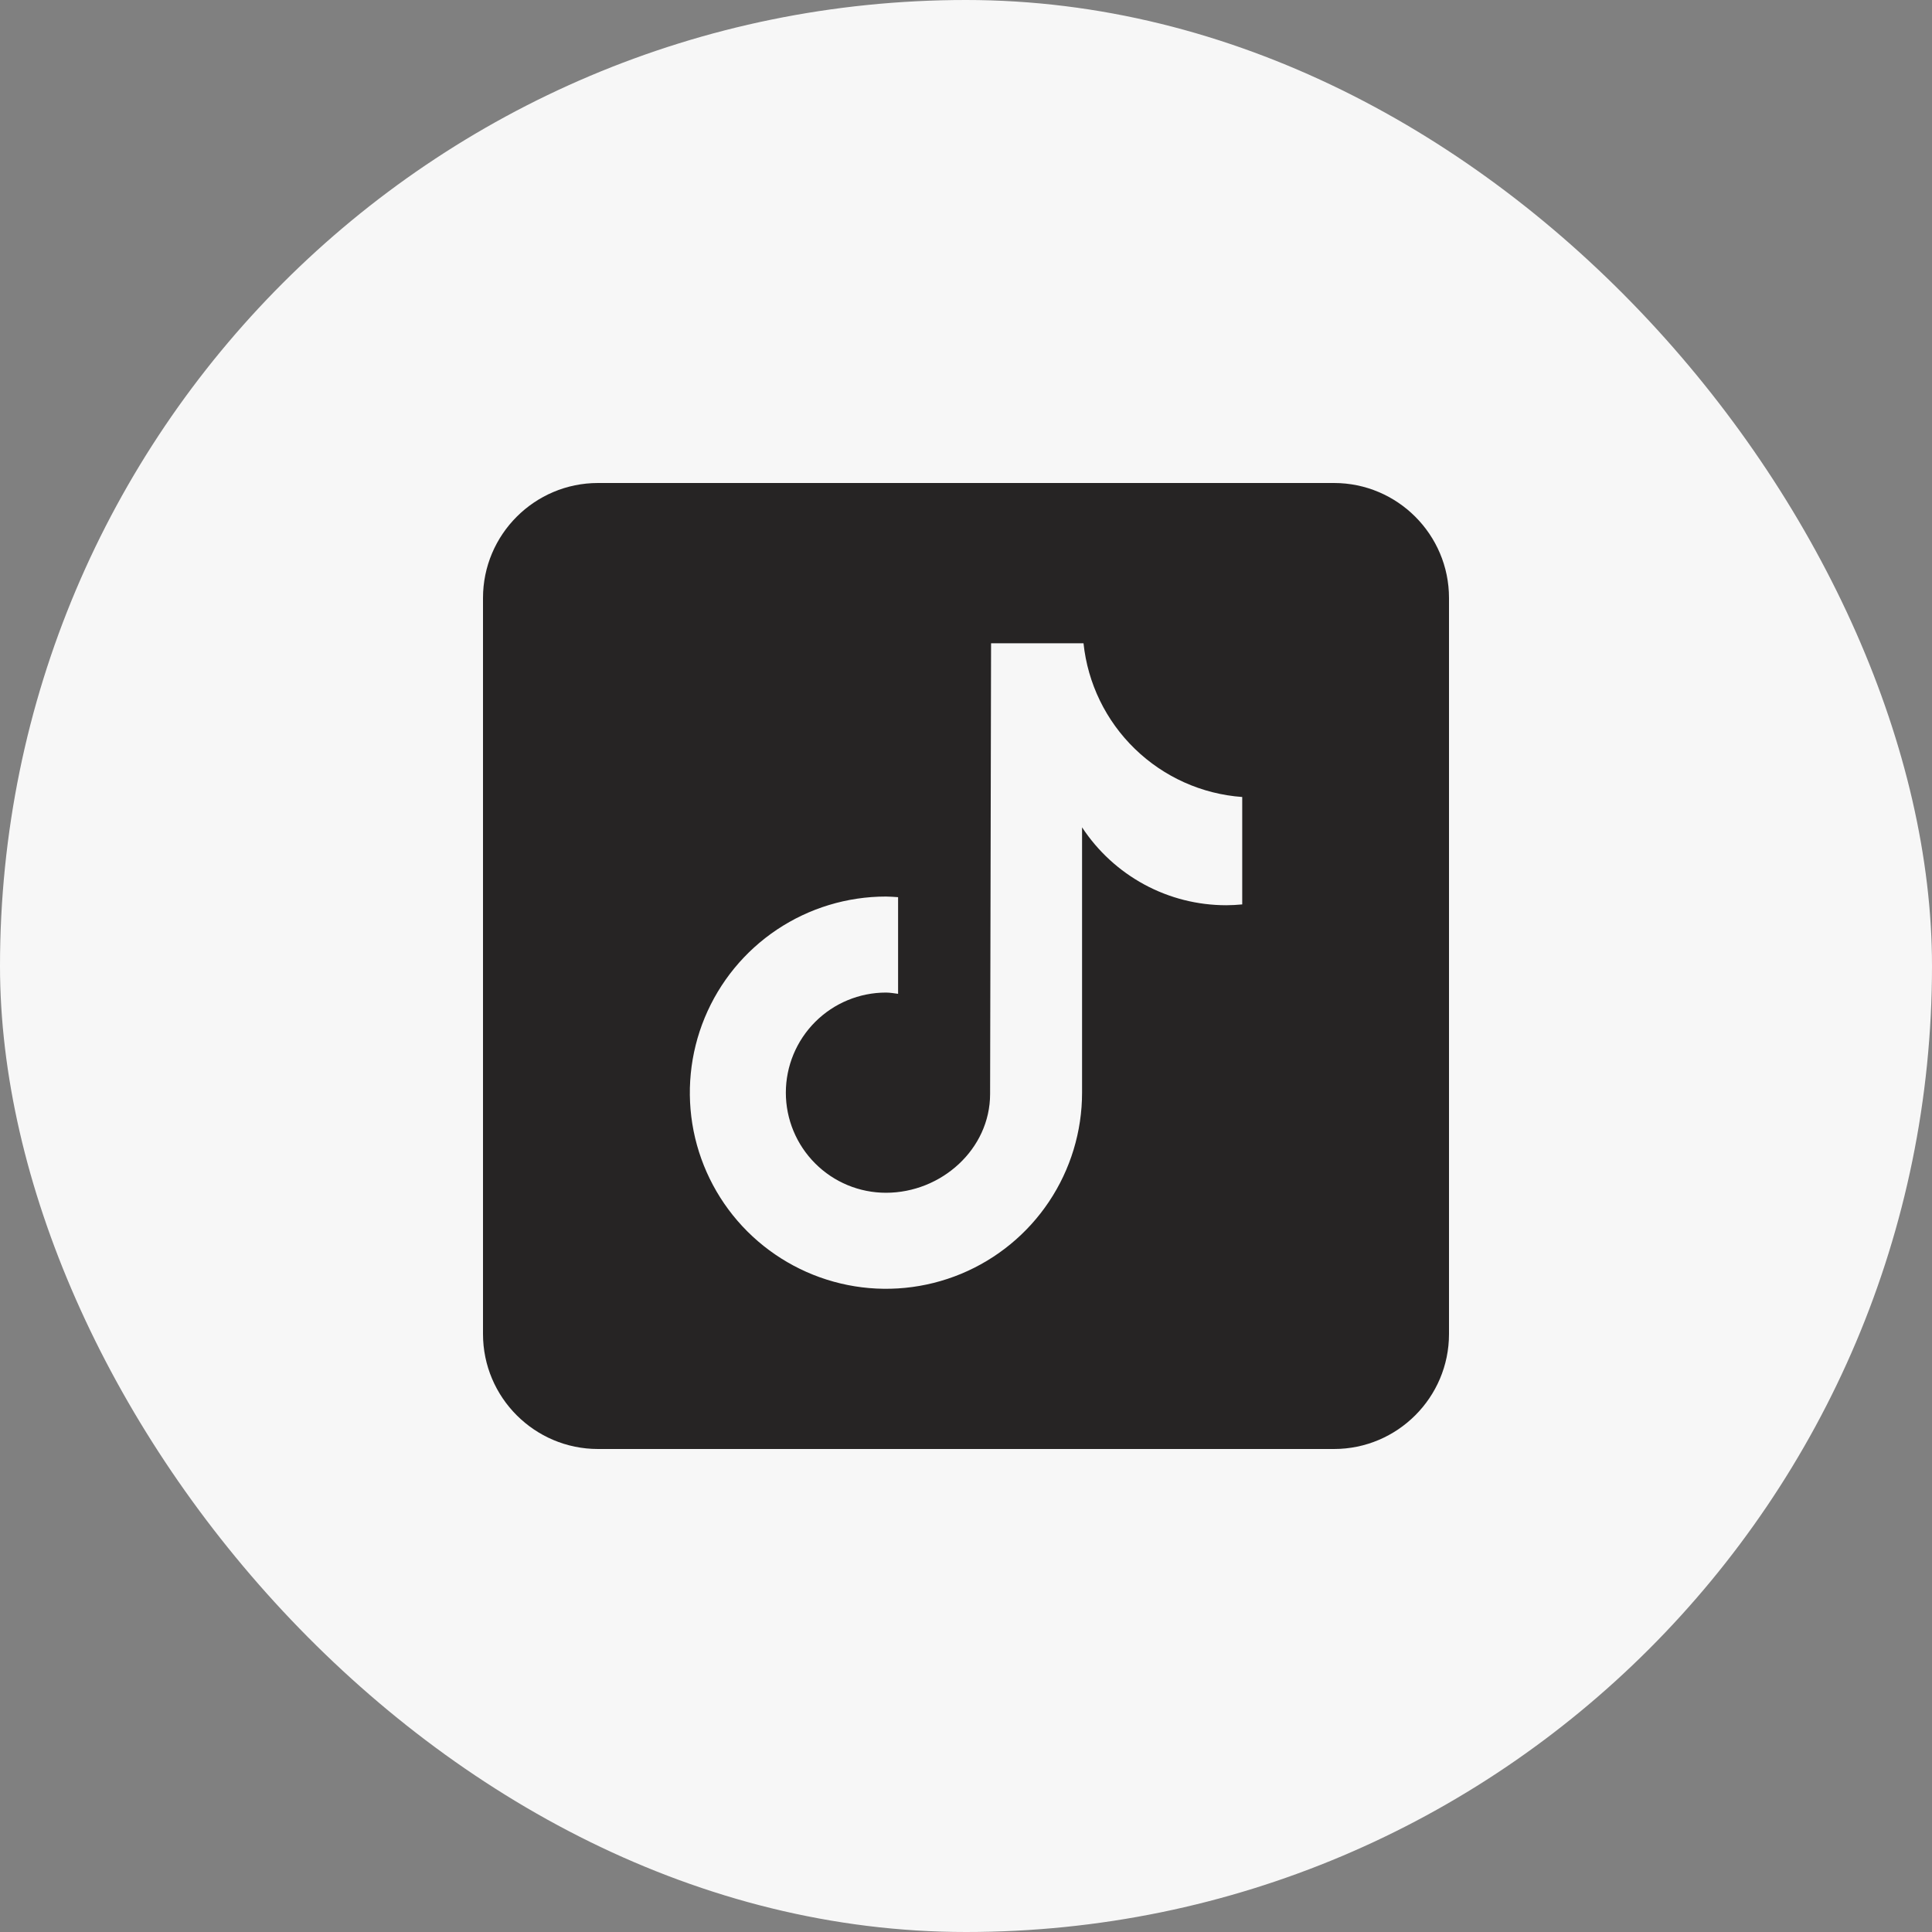
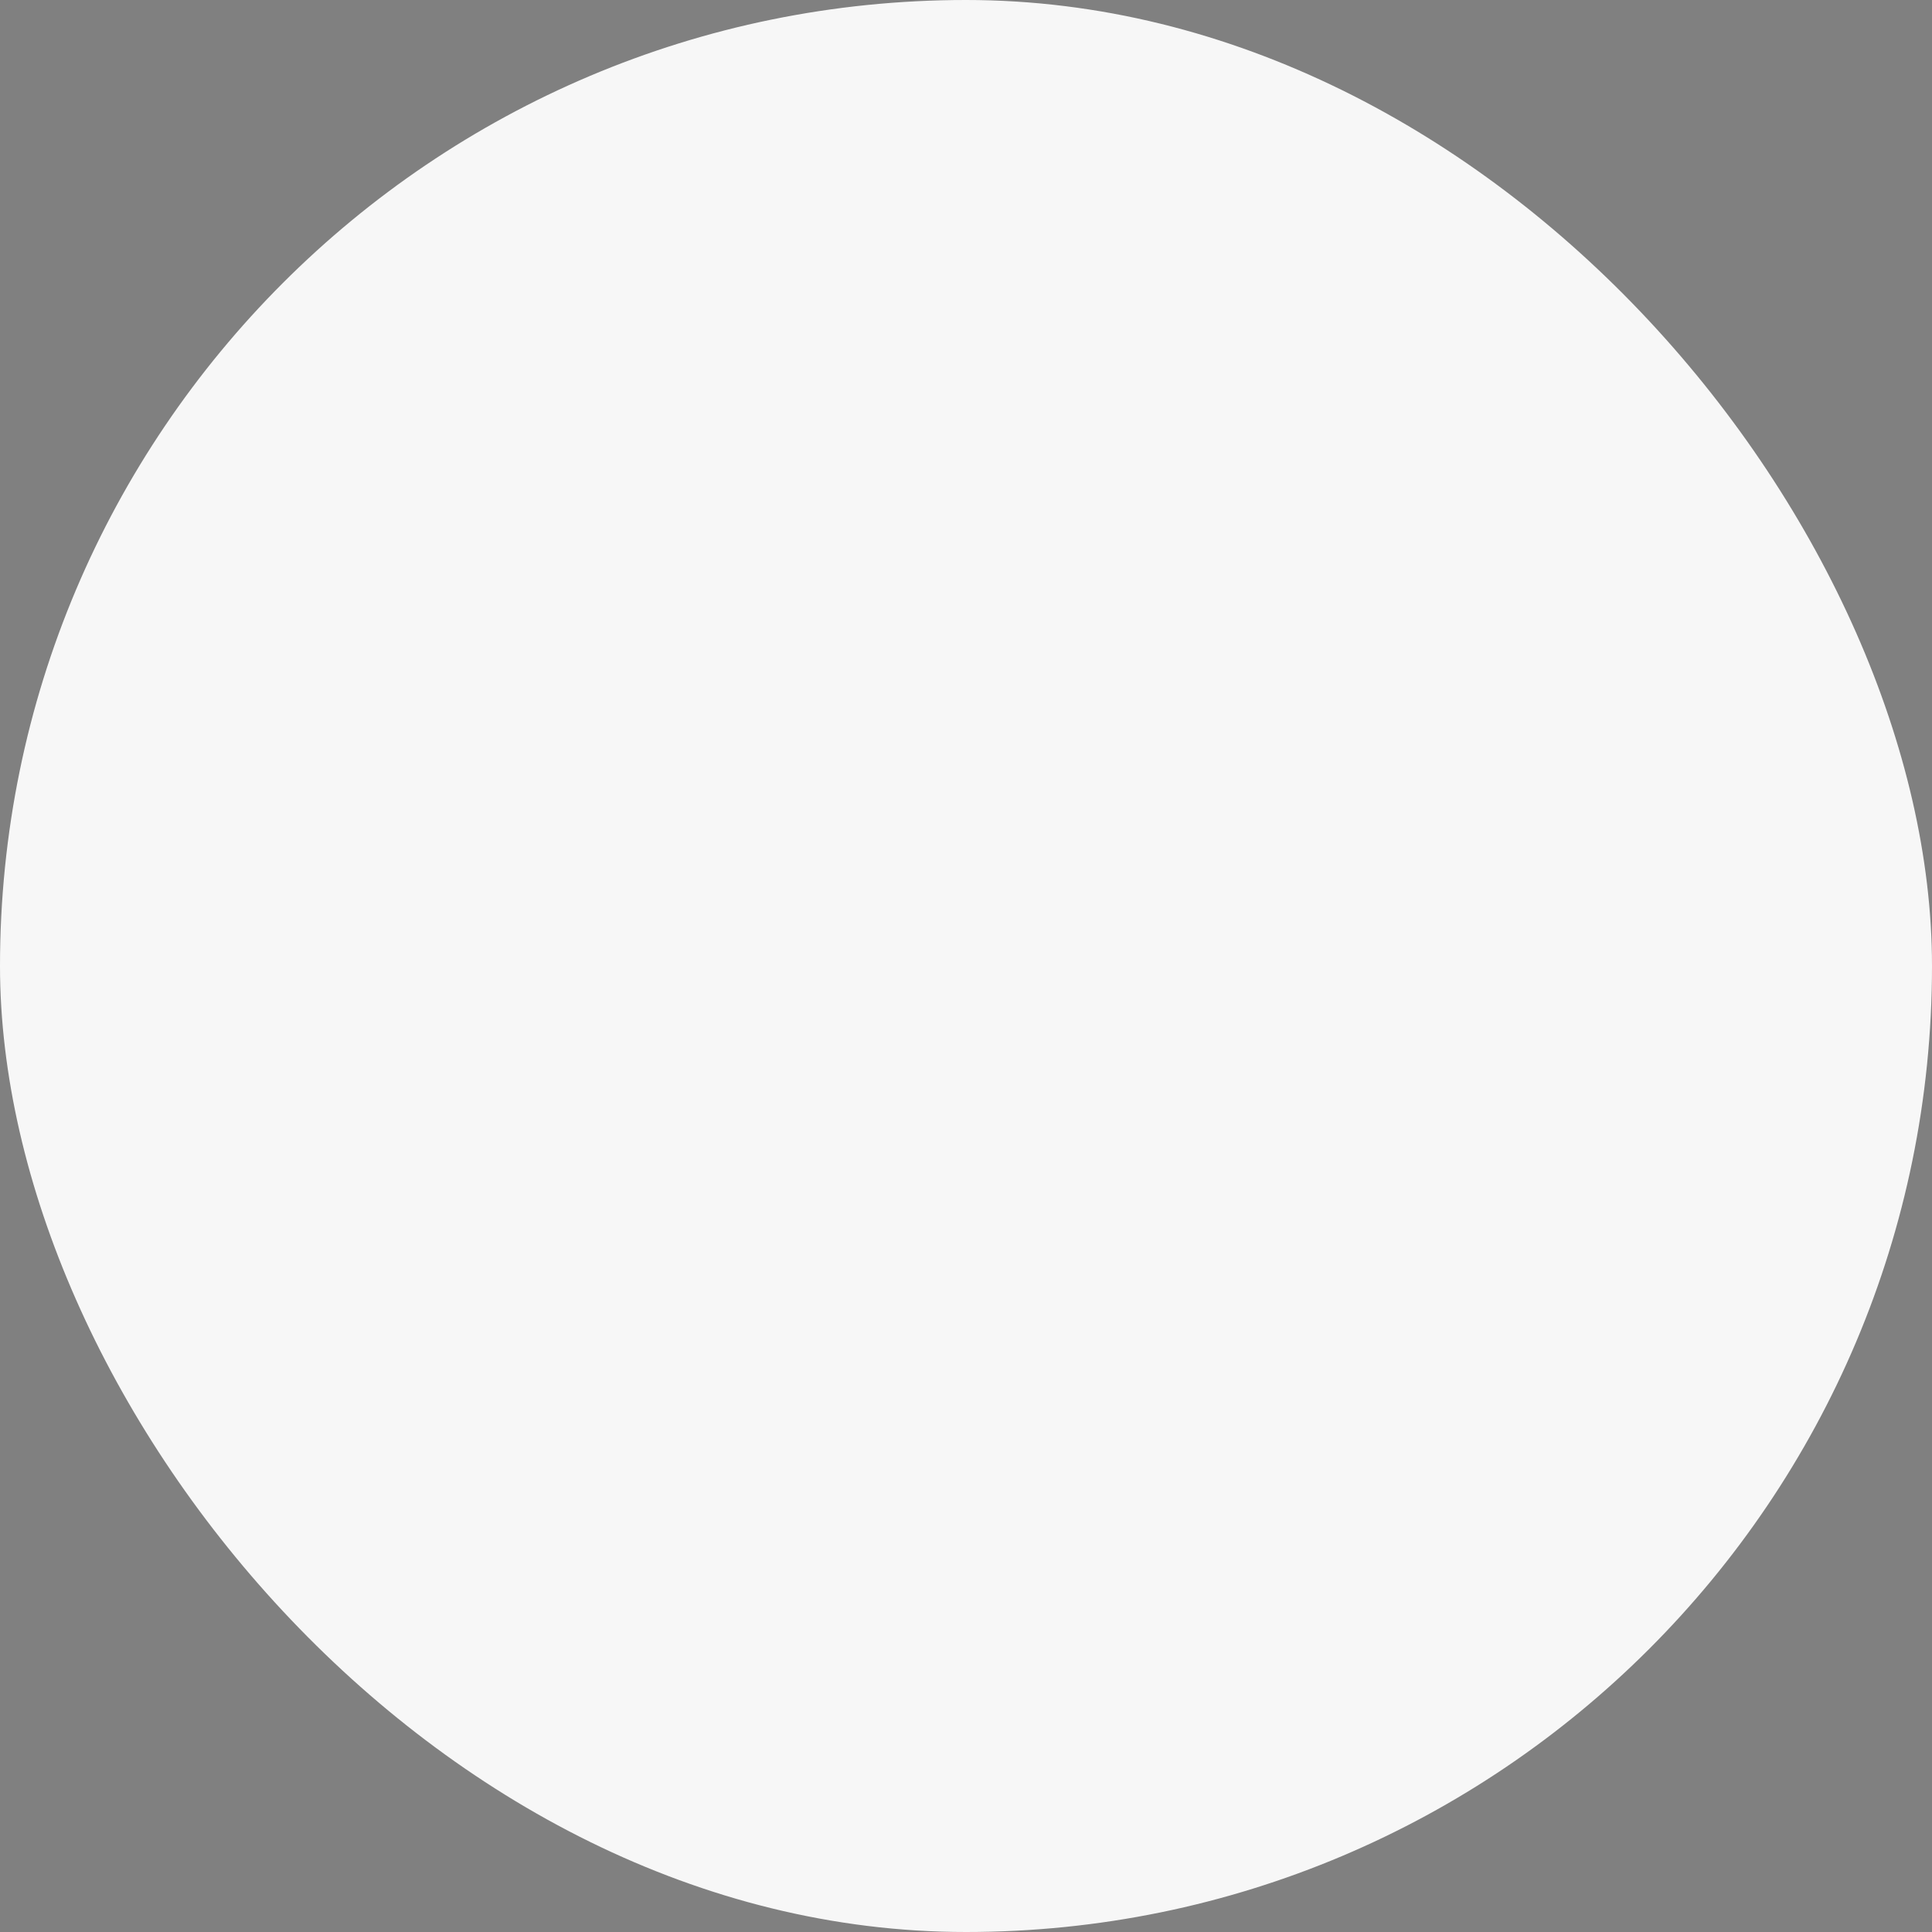
<svg xmlns="http://www.w3.org/2000/svg" width="40" height="40" viewBox="0 0 40 40" fill="none">
  <rect x="0" y="0" width="40" height="40" fill="#808080" stroke="none" />
  <rect width="40" height="40" rx="20" fill="#F7F7F7" />
-   <path d="M27.619 10H12.381C11.068 10 10 11.068 10 12.381V27.619C10 28.932 11.068 30 12.381 30H27.619C28.932 30 30 28.932 30 27.619V12.381C30 11.068 28.932 10 27.619 10ZM25.717 18.725C25.608 18.736 25.498 18.741 25.389 18.742C24.796 18.742 24.213 18.595 23.692 18.313C23.171 18.031 22.728 17.624 22.403 17.129V22.622C22.403 23.425 22.165 24.21 21.719 24.878C21.273 25.546 20.639 26.066 19.897 26.374C19.155 26.681 18.338 26.762 17.551 26.605C16.763 26.448 16.04 26.061 15.472 25.494C14.904 24.926 14.517 24.202 14.36 23.415C14.204 22.627 14.284 21.811 14.591 21.069C14.899 20.326 15.419 19.692 16.087 19.246C16.755 18.8 17.54 18.562 18.343 18.562C18.428 18.562 18.511 18.57 18.594 18.575V20.576C18.511 20.566 18.429 20.55 18.343 20.55C17.793 20.55 17.266 20.769 16.878 21.157C16.489 21.546 16.27 22.073 16.27 22.623C16.27 23.172 16.489 23.7 16.878 24.088C17.266 24.477 17.793 24.695 18.343 24.695C19.488 24.695 20.499 23.793 20.499 22.649L20.519 13.318H22.433C22.52 14.15 22.897 14.924 23.498 15.506C24.099 16.088 24.885 16.441 25.719 16.501V18.725" fill="#262424" />
</svg>